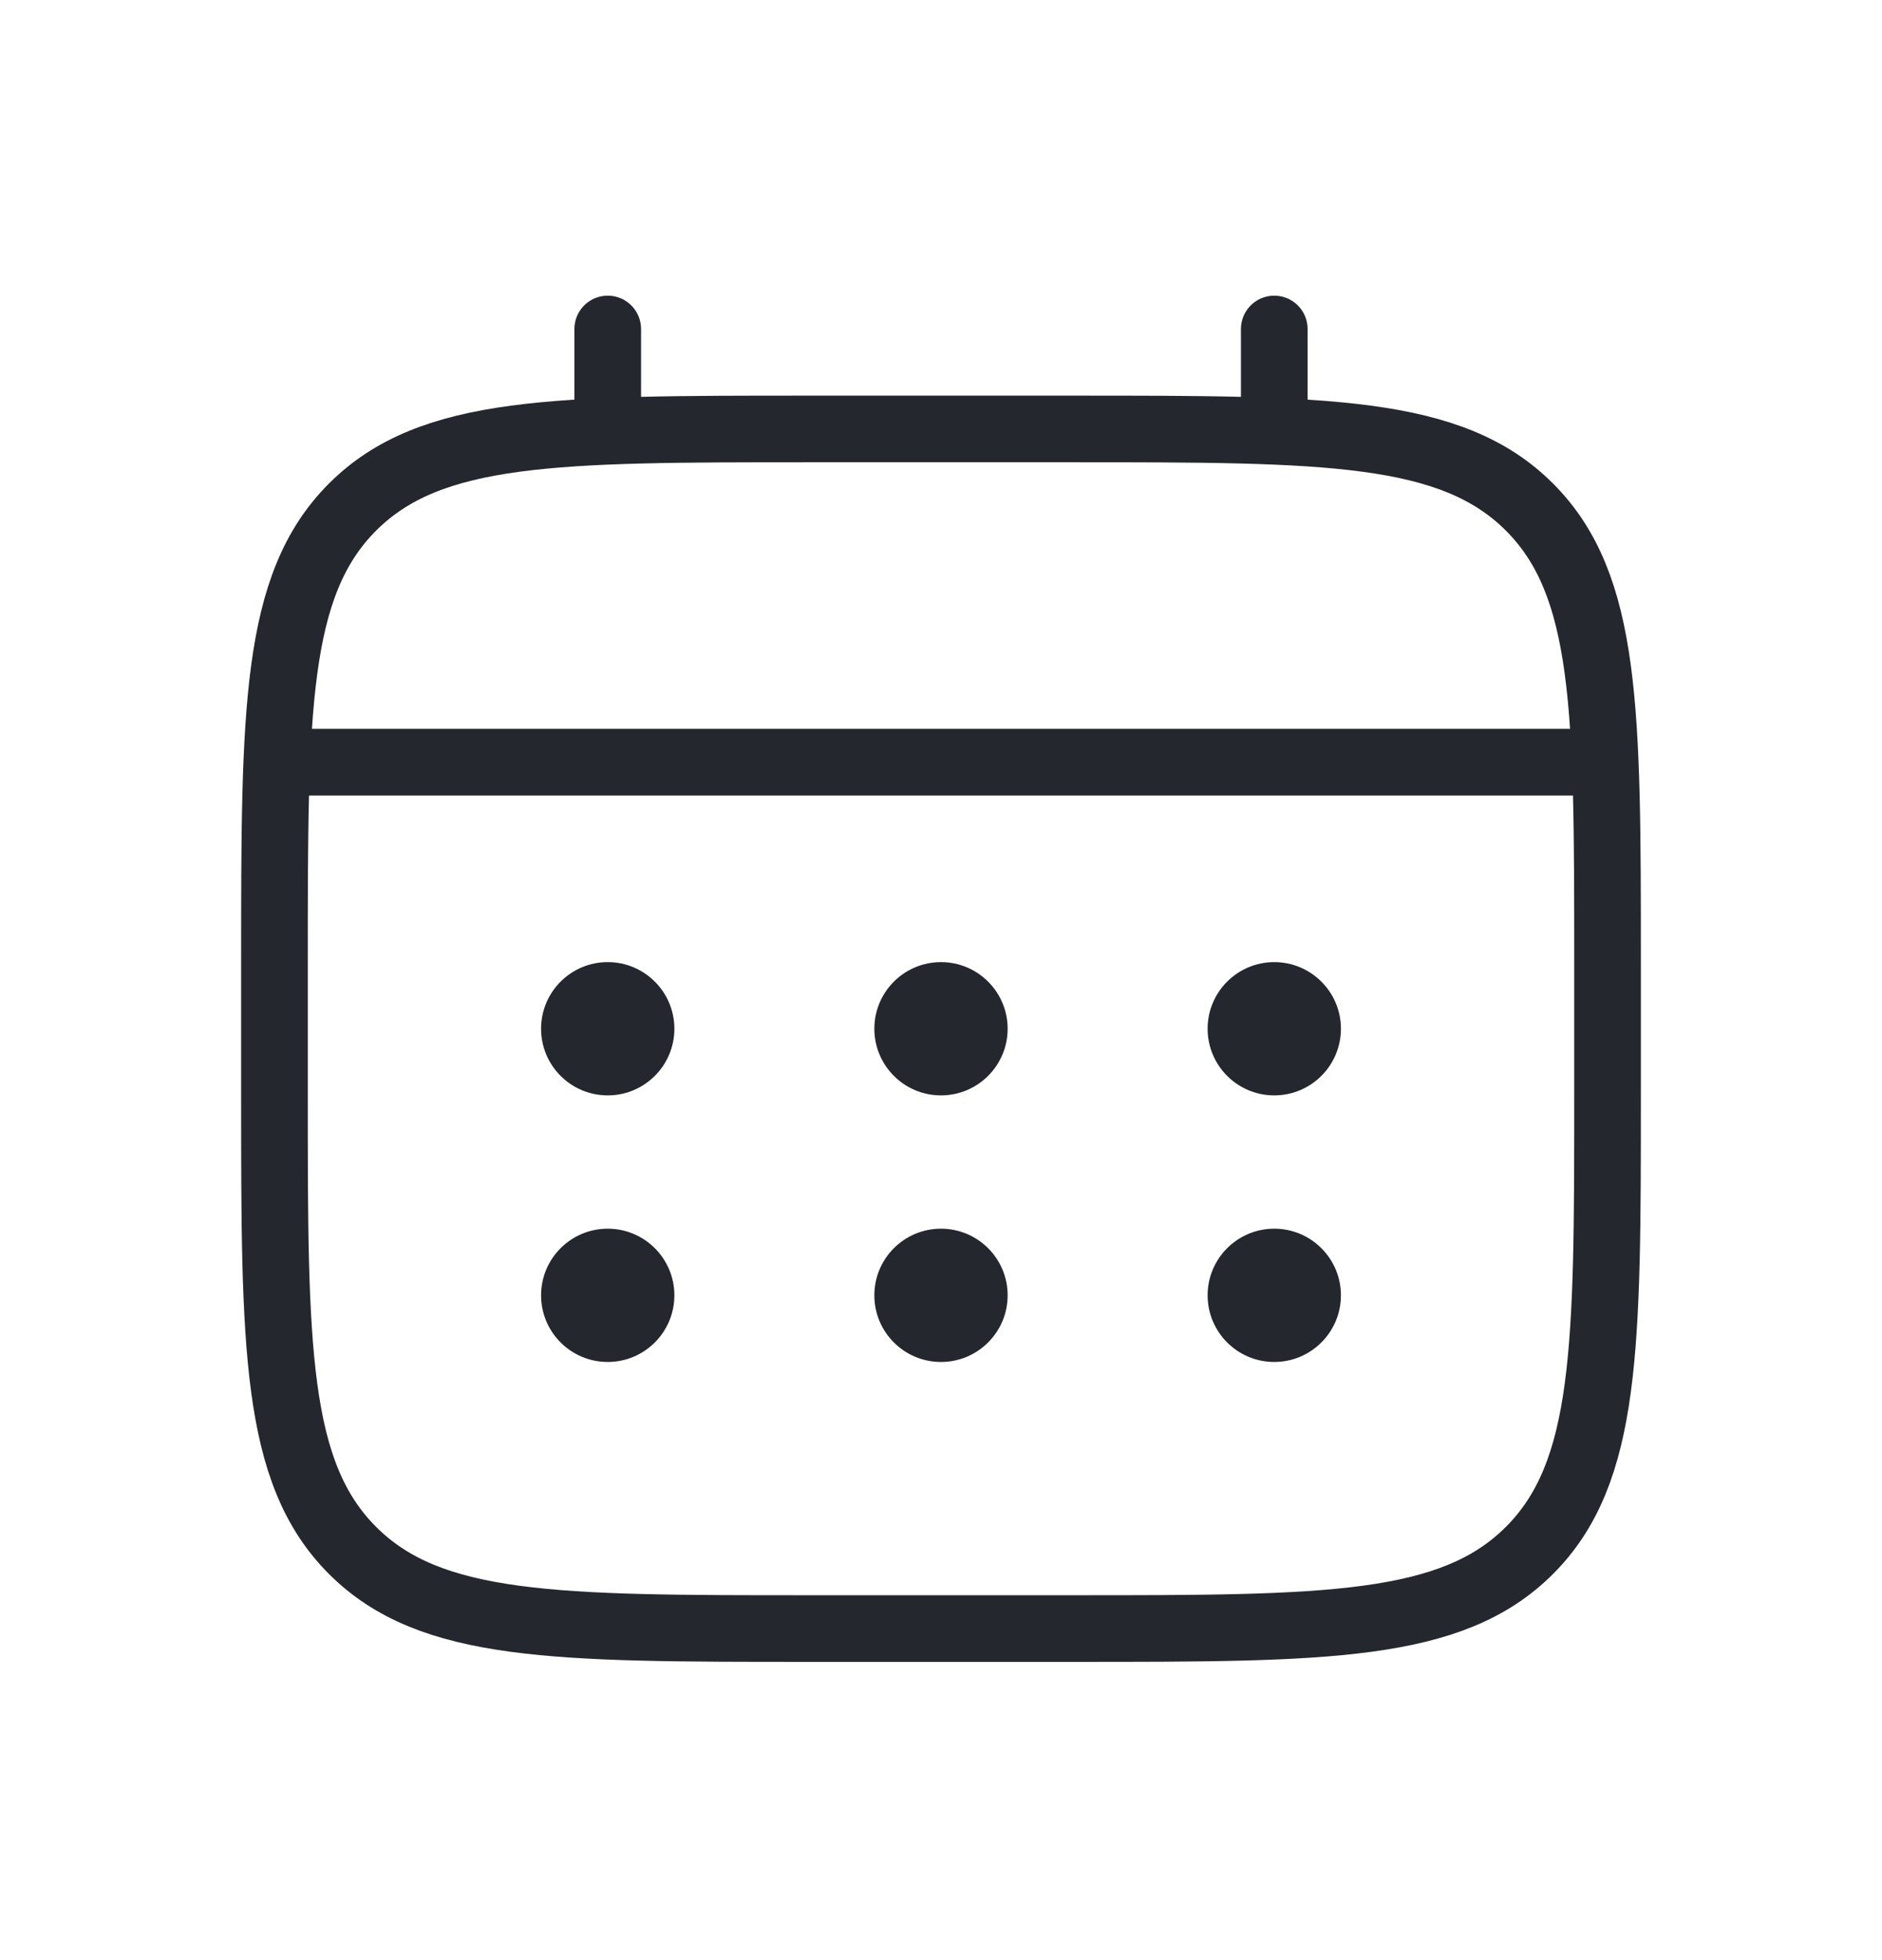
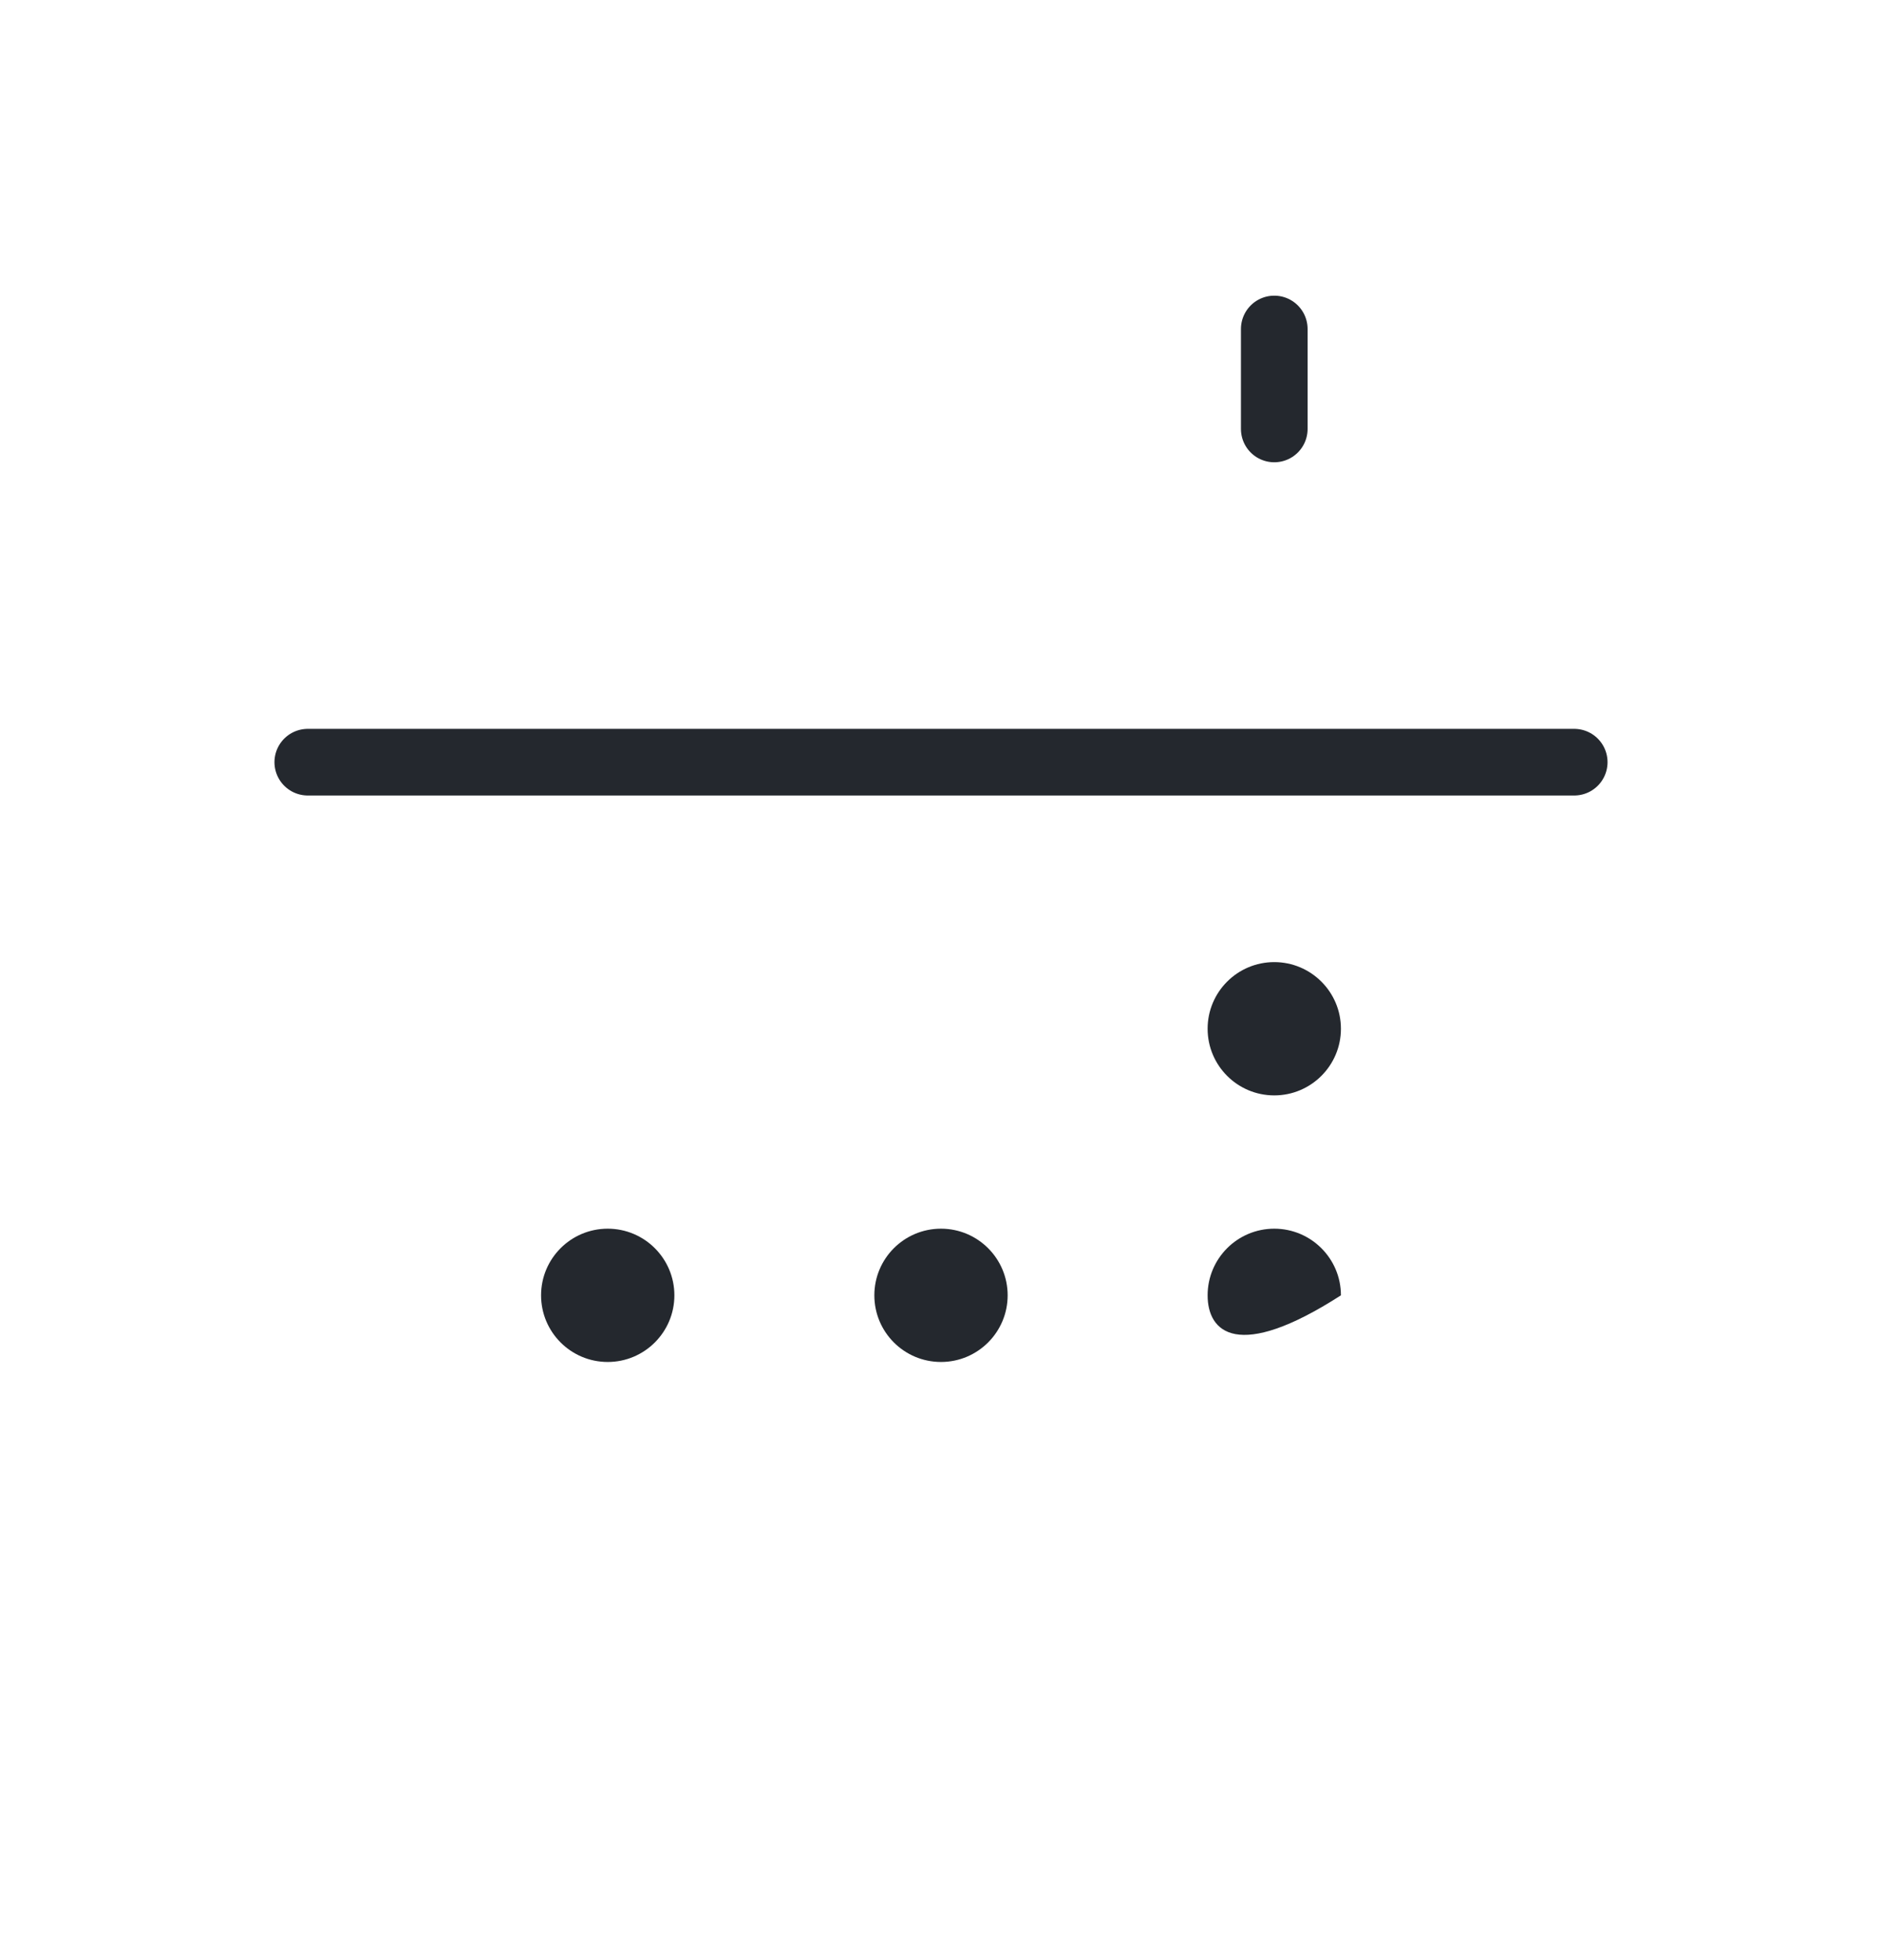
<svg xmlns="http://www.w3.org/2000/svg" width="24" height="25" viewBox="0 0 24 25" fill="none">
-   <path d="M3.5 12.271C3.5 9.065 3.5 7.463 4.496 6.467C5.492 5.471 7.094 5.471 10.3 5.471H13.7C16.906 5.471 18.508 5.471 19.504 6.467C20.5 7.463 20.5 9.065 20.5 12.271V13.971C20.5 17.177 20.5 18.779 19.504 19.775C18.508 20.771 16.906 20.771 13.7 20.771H10.3C7.094 20.771 5.492 20.771 4.496 19.775C3.5 18.779 3.5 17.177 3.5 13.971V12.271Z" stroke="#24282E" stroke-width="0.85" />
-   <path d="M7.75 5.471V4.196" stroke="#24282E" stroke-width="0.85" stroke-linecap="round" />
  <path d="M16.25 5.471V4.196" stroke="#24282E" stroke-width="0.85" stroke-linecap="round" />
  <path d="M3.925 9.721H20.075" stroke="#24282E" stroke-width="0.85" stroke-linecap="round" />
-   <path d="M17.1 16.521C17.1 16.99 16.719 17.371 16.25 17.371C15.78 17.371 15.4 16.99 15.4 16.521C15.4 16.052 15.78 15.671 16.25 15.671C16.719 15.671 17.1 16.052 17.1 16.521Z" fill="#24282E" />
+   <path d="M17.1 16.521C15.78 17.371 15.4 16.99 15.4 16.521C15.4 16.052 15.78 15.671 16.25 15.671C16.719 15.671 17.1 16.052 17.1 16.521Z" fill="#24282E" />
  <path d="M17.1 13.121C17.1 13.59 16.719 13.971 16.25 13.971C15.78 13.971 15.4 13.59 15.4 13.121C15.4 12.652 15.78 12.271 16.25 12.271C16.719 12.271 17.1 12.652 17.1 13.121Z" fill="#24282E" />
  <path d="M12.85 16.521C12.85 16.99 12.469 17.371 12 17.371C11.53 17.371 11.15 16.99 11.15 16.521C11.15 16.052 11.53 15.671 12 15.671C12.469 15.671 12.85 16.052 12.85 16.521Z" fill="#24282E" />
-   <path d="M12.85 13.121C12.85 13.59 12.469 13.971 12 13.971C11.53 13.971 11.15 13.59 11.15 13.121C11.15 12.652 11.53 12.271 12 12.271C12.469 12.271 12.85 12.652 12.85 13.121Z" fill="#24282E" />
  <path d="M8.6 16.521C8.6 16.99 8.219 17.371 7.75 17.371C7.28 17.371 6.9 16.99 6.9 16.521C6.9 16.052 7.28 15.671 7.75 15.671C8.219 15.671 8.6 16.052 8.6 16.521Z" fill="#24282E" />
-   <path d="M8.6 13.121C8.6 13.59 8.219 13.971 7.75 13.971C7.28 13.971 6.9 13.59 6.9 13.121C6.9 12.652 7.28 12.271 7.75 12.271C8.219 12.271 8.6 12.652 8.6 13.121Z" fill="#24282E" />
</svg>